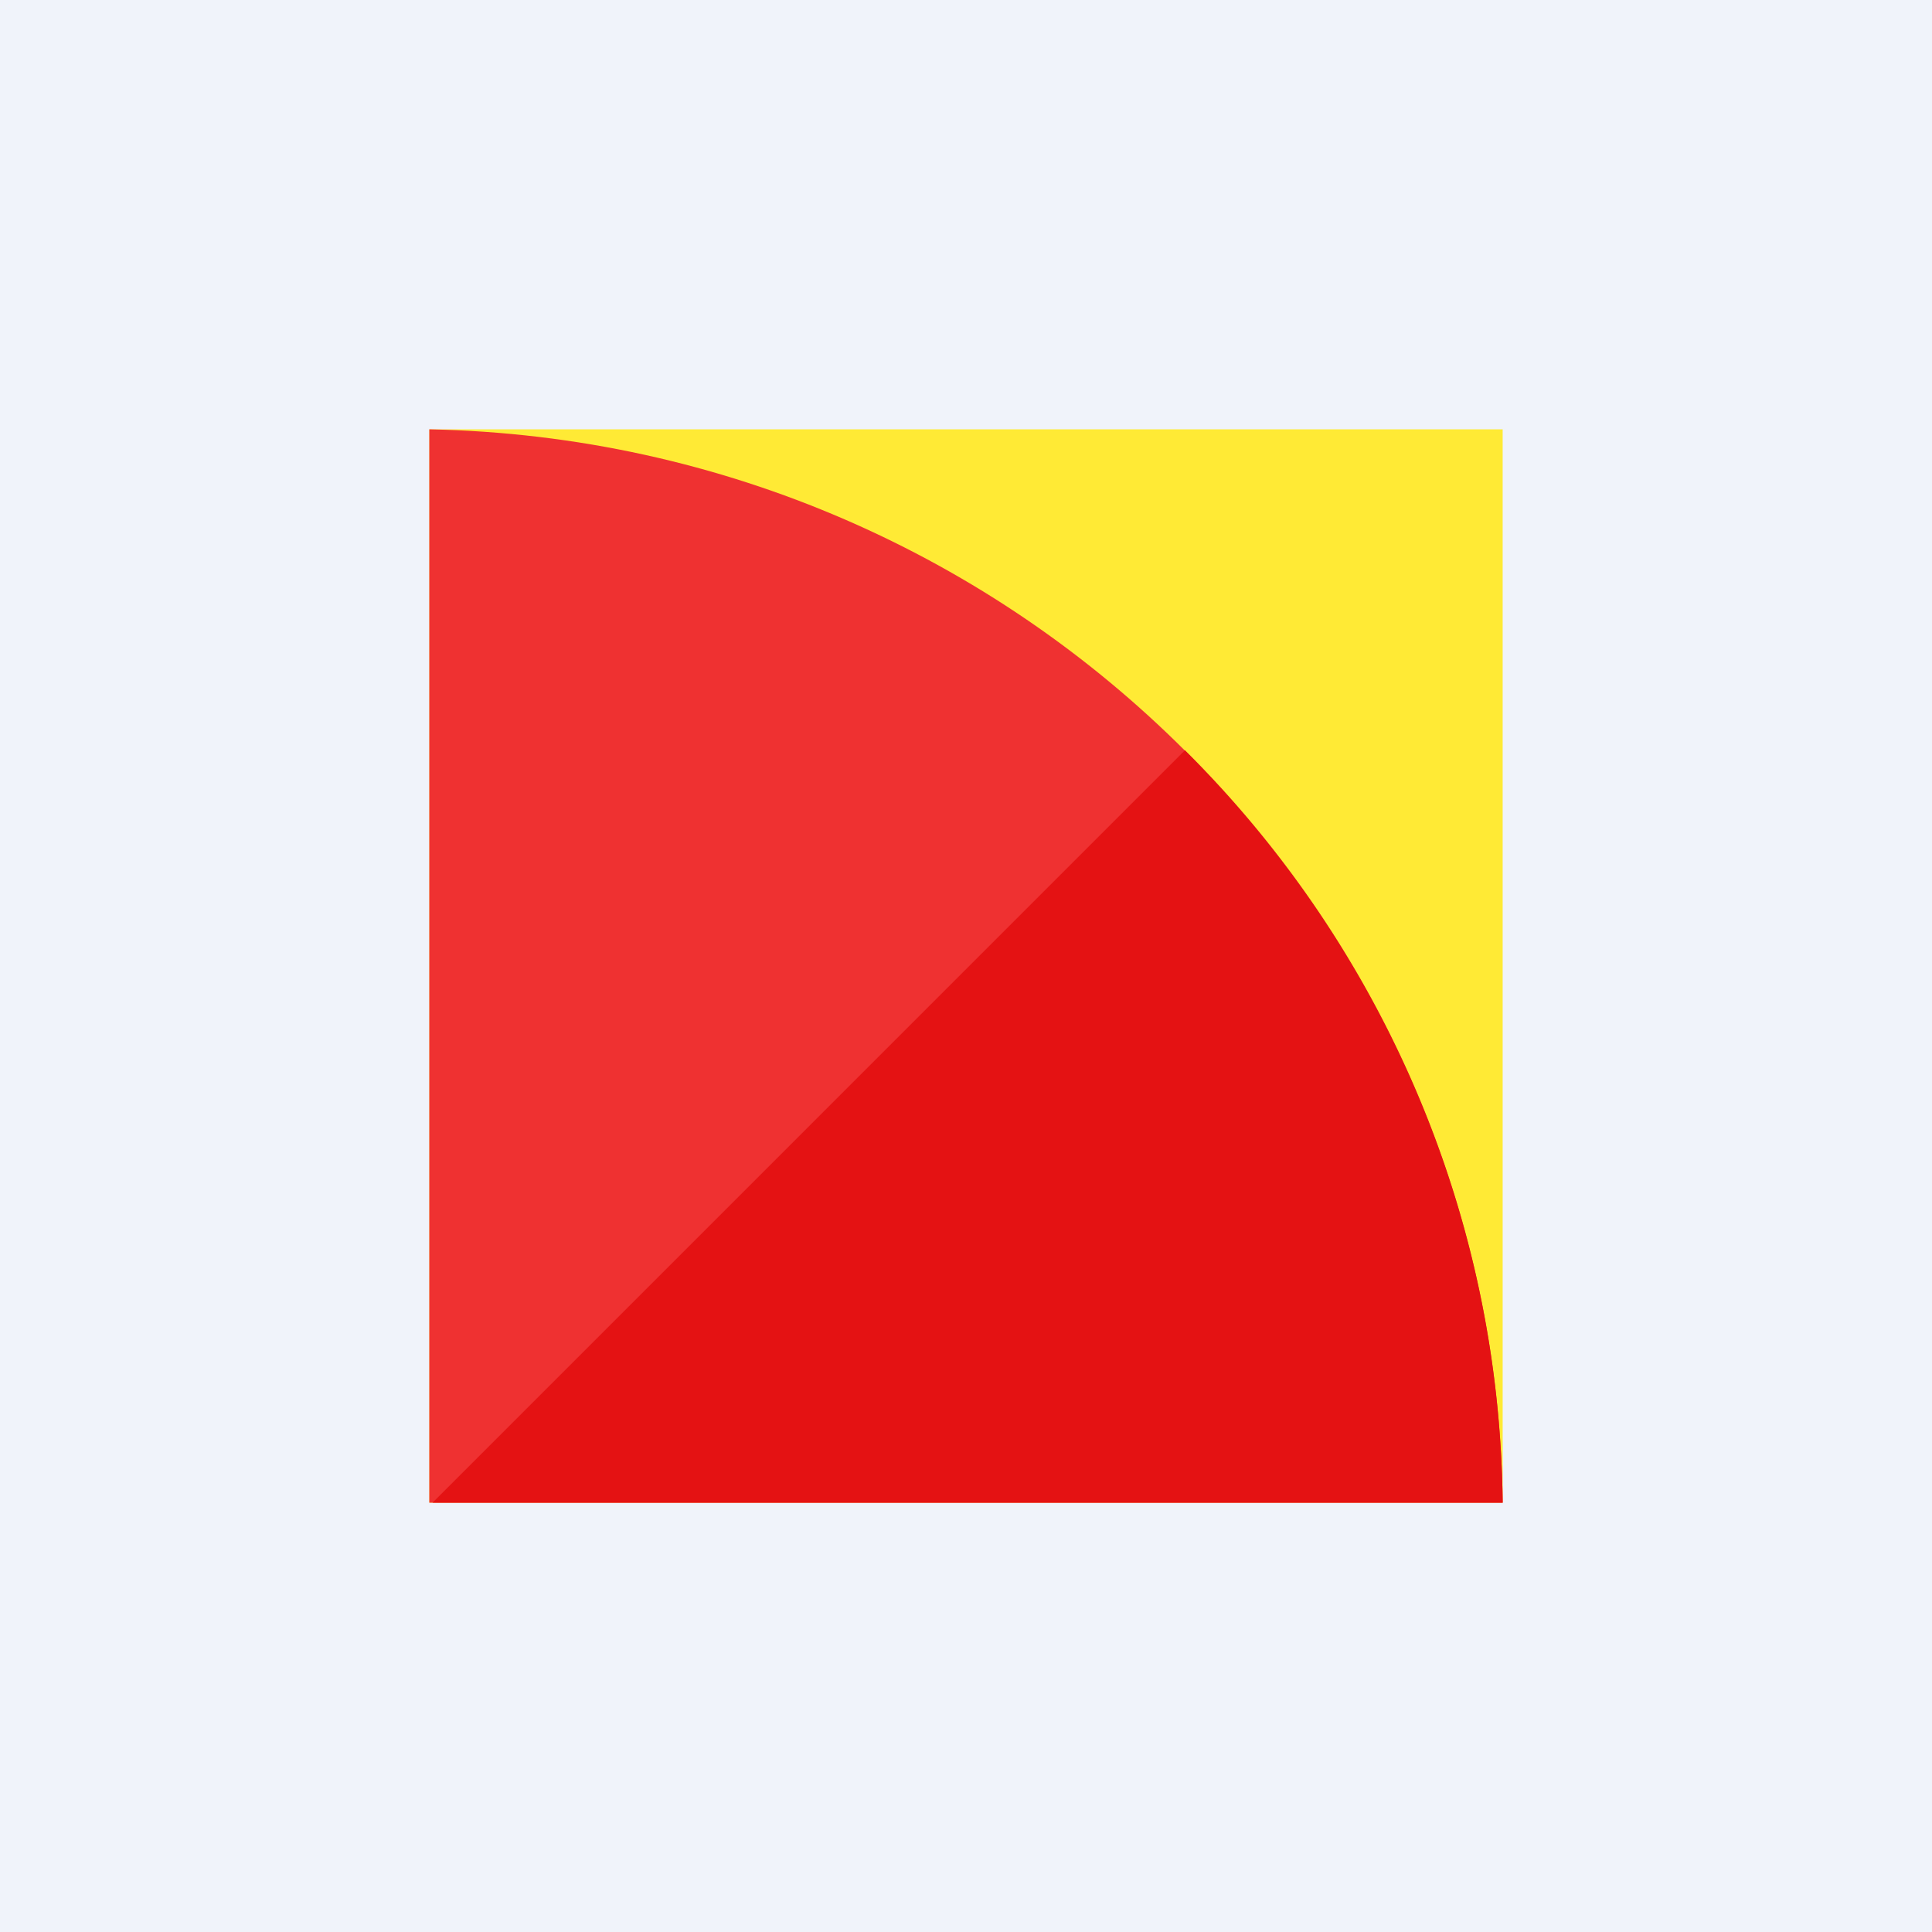
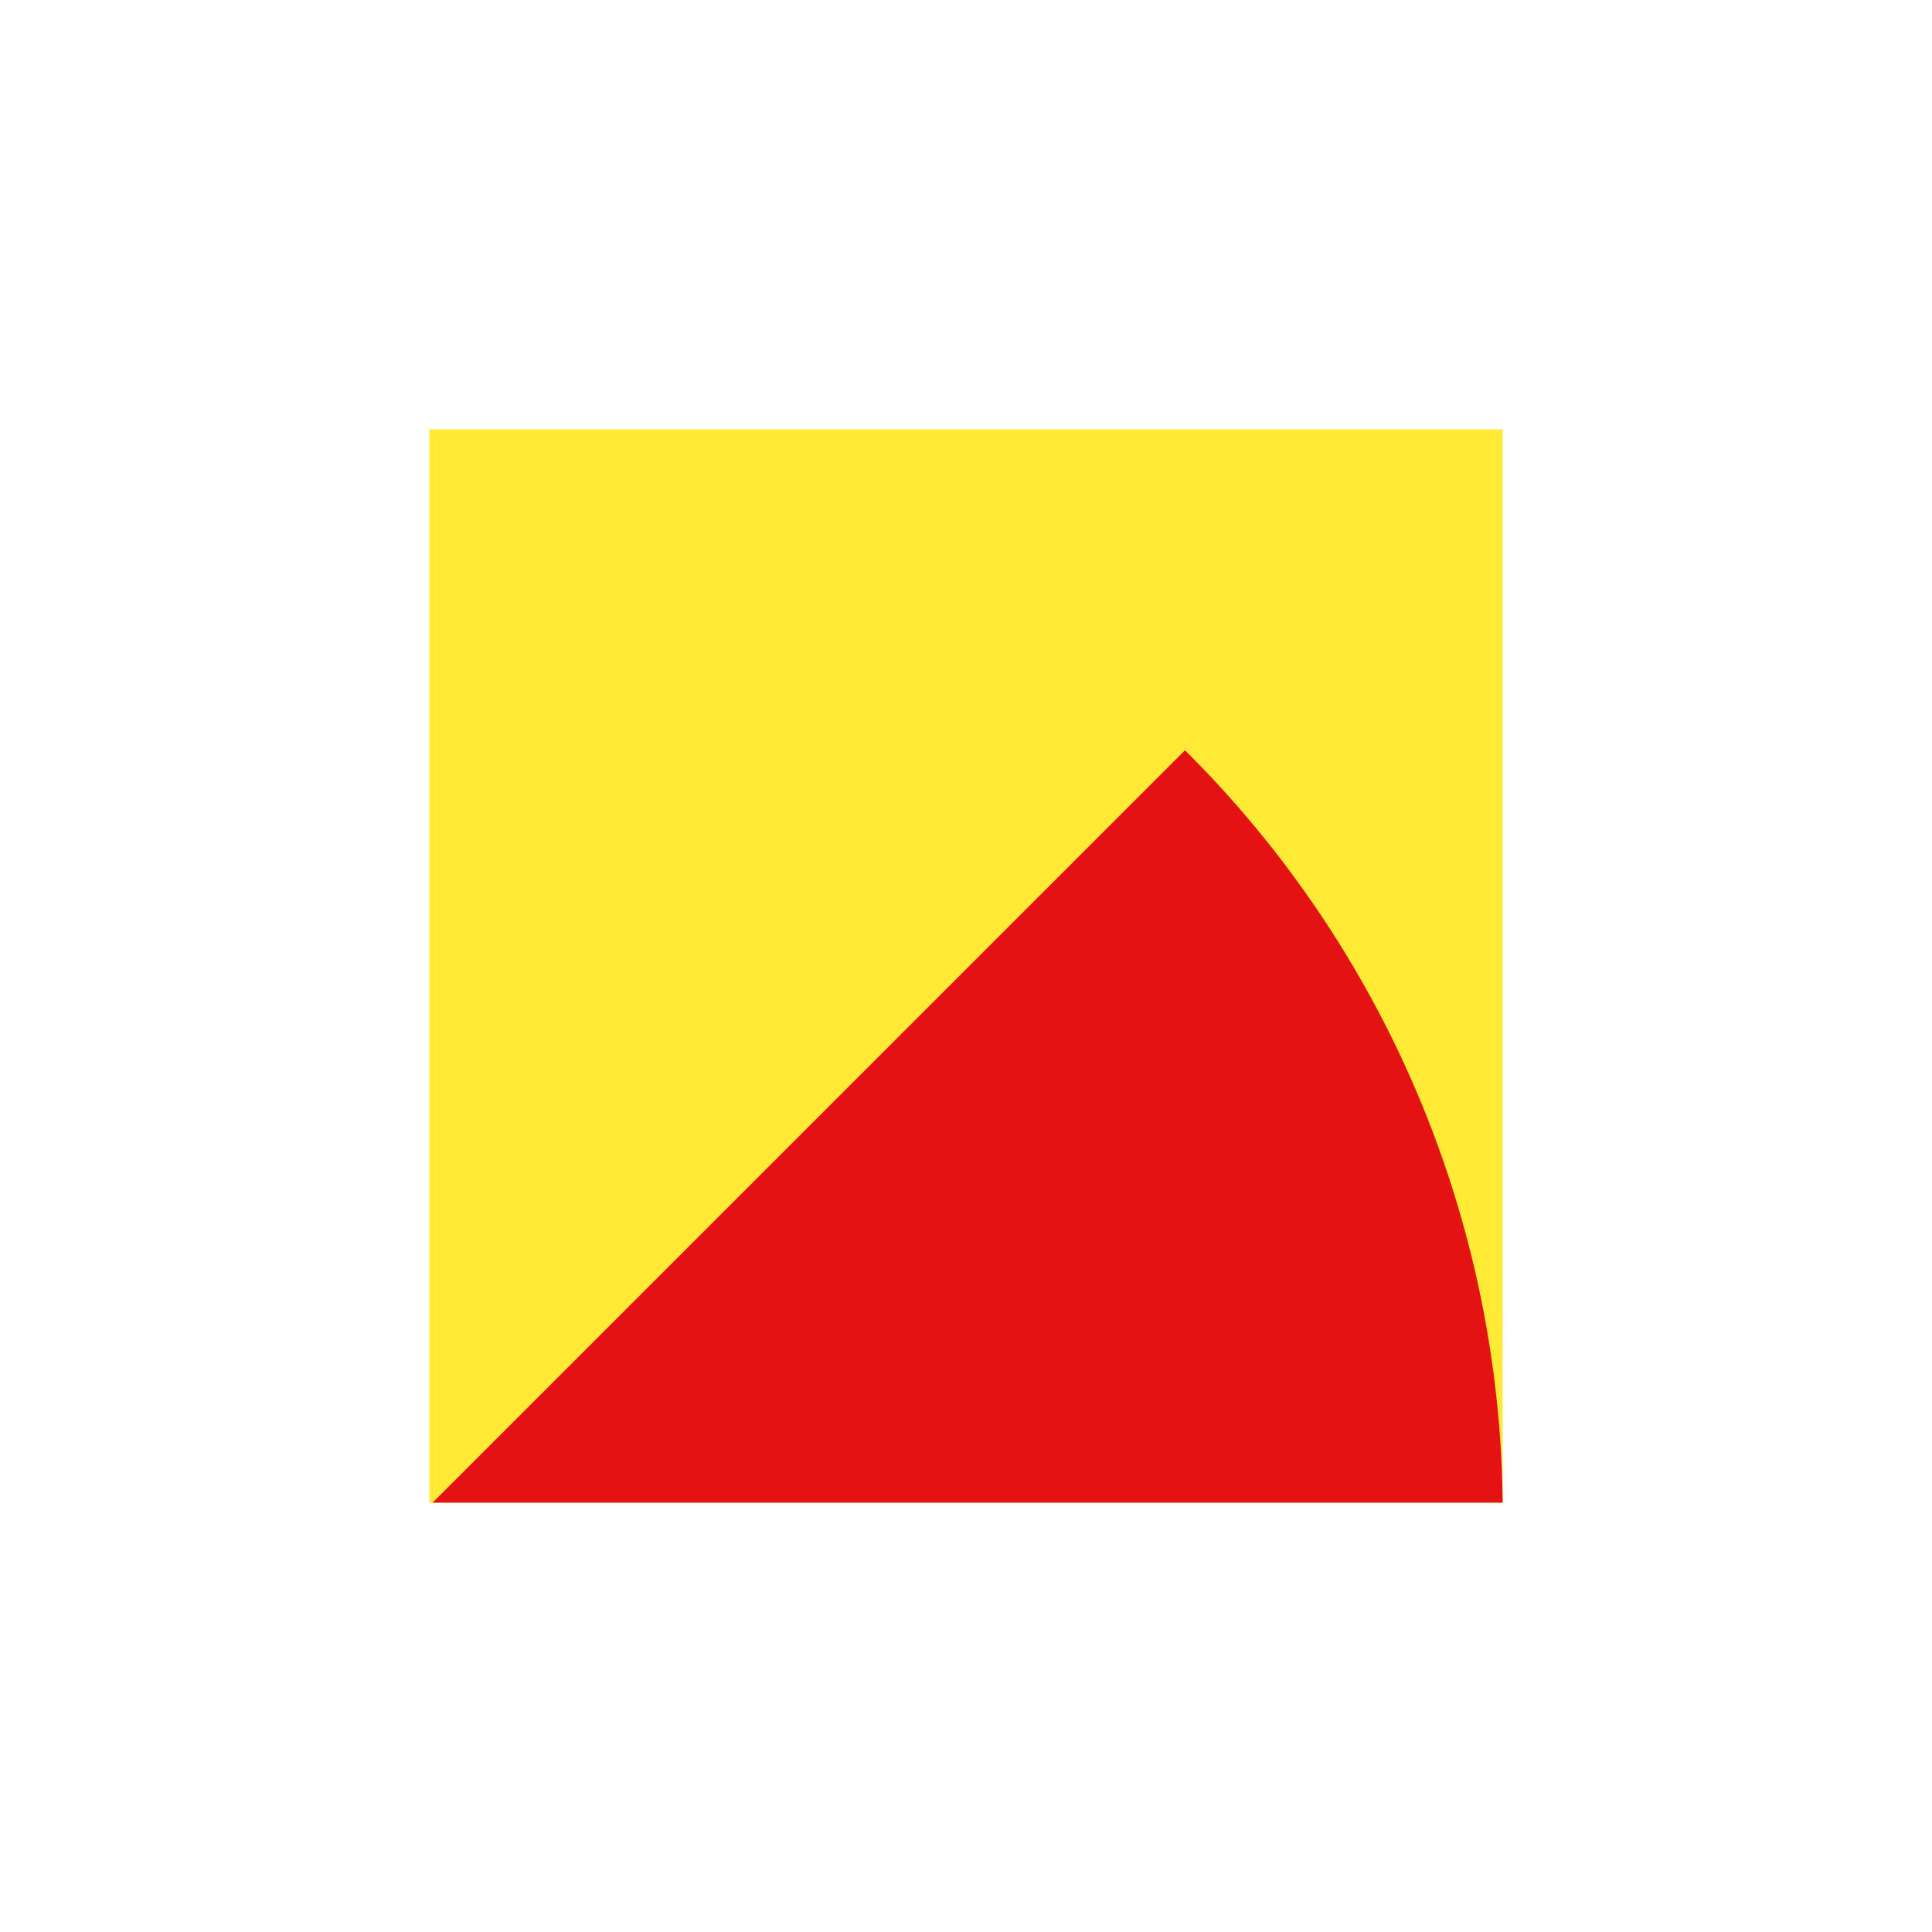
<svg xmlns="http://www.w3.org/2000/svg" width="18" height="18" viewBox="0 0 18 18">
-   <path fill="#F0F3FA" d="M0 0h18v18H0z" />
  <path fill="#FFEA35" d="M4 4h10v10H4z" />
-   <path d="M14 14H4V4c5.5.11 9.94 4.54 10 10Z" fill="#EF3131" />
  <path d="M4.03 14H14a10.02 10.02 0 0 0-2.96-7.01L4.03 14Z" fill="#E41213" />
</svg>